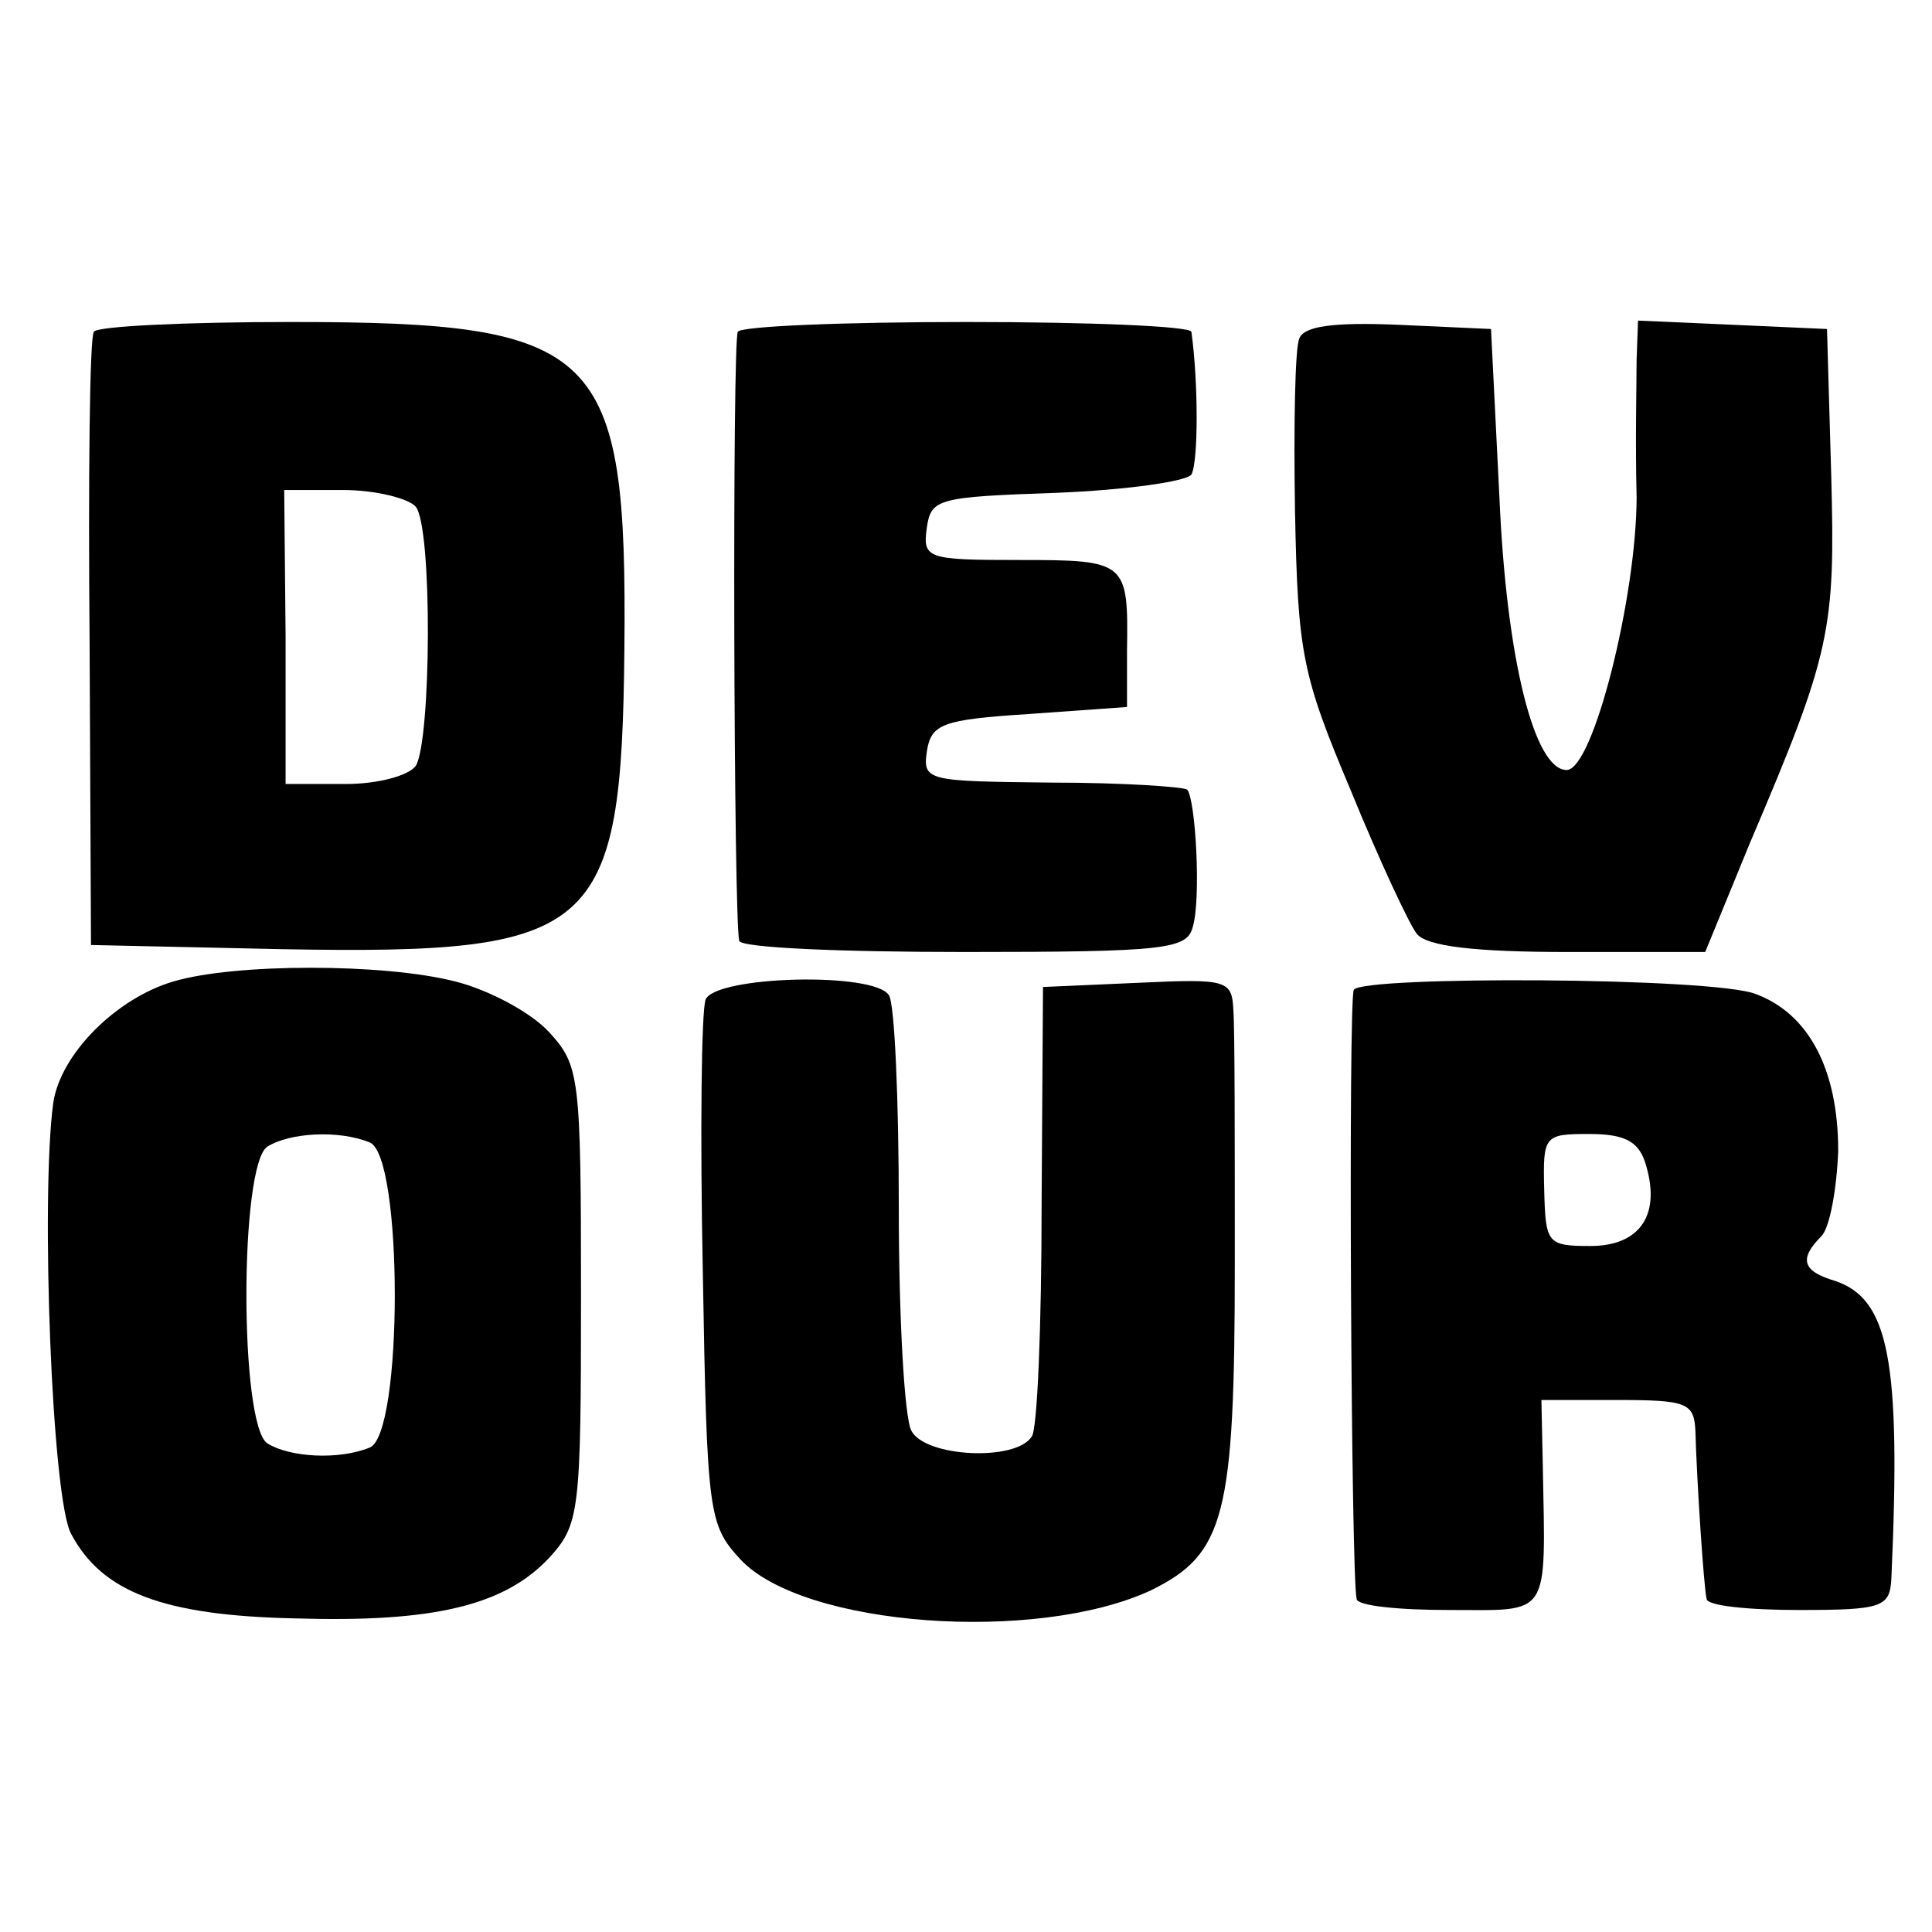
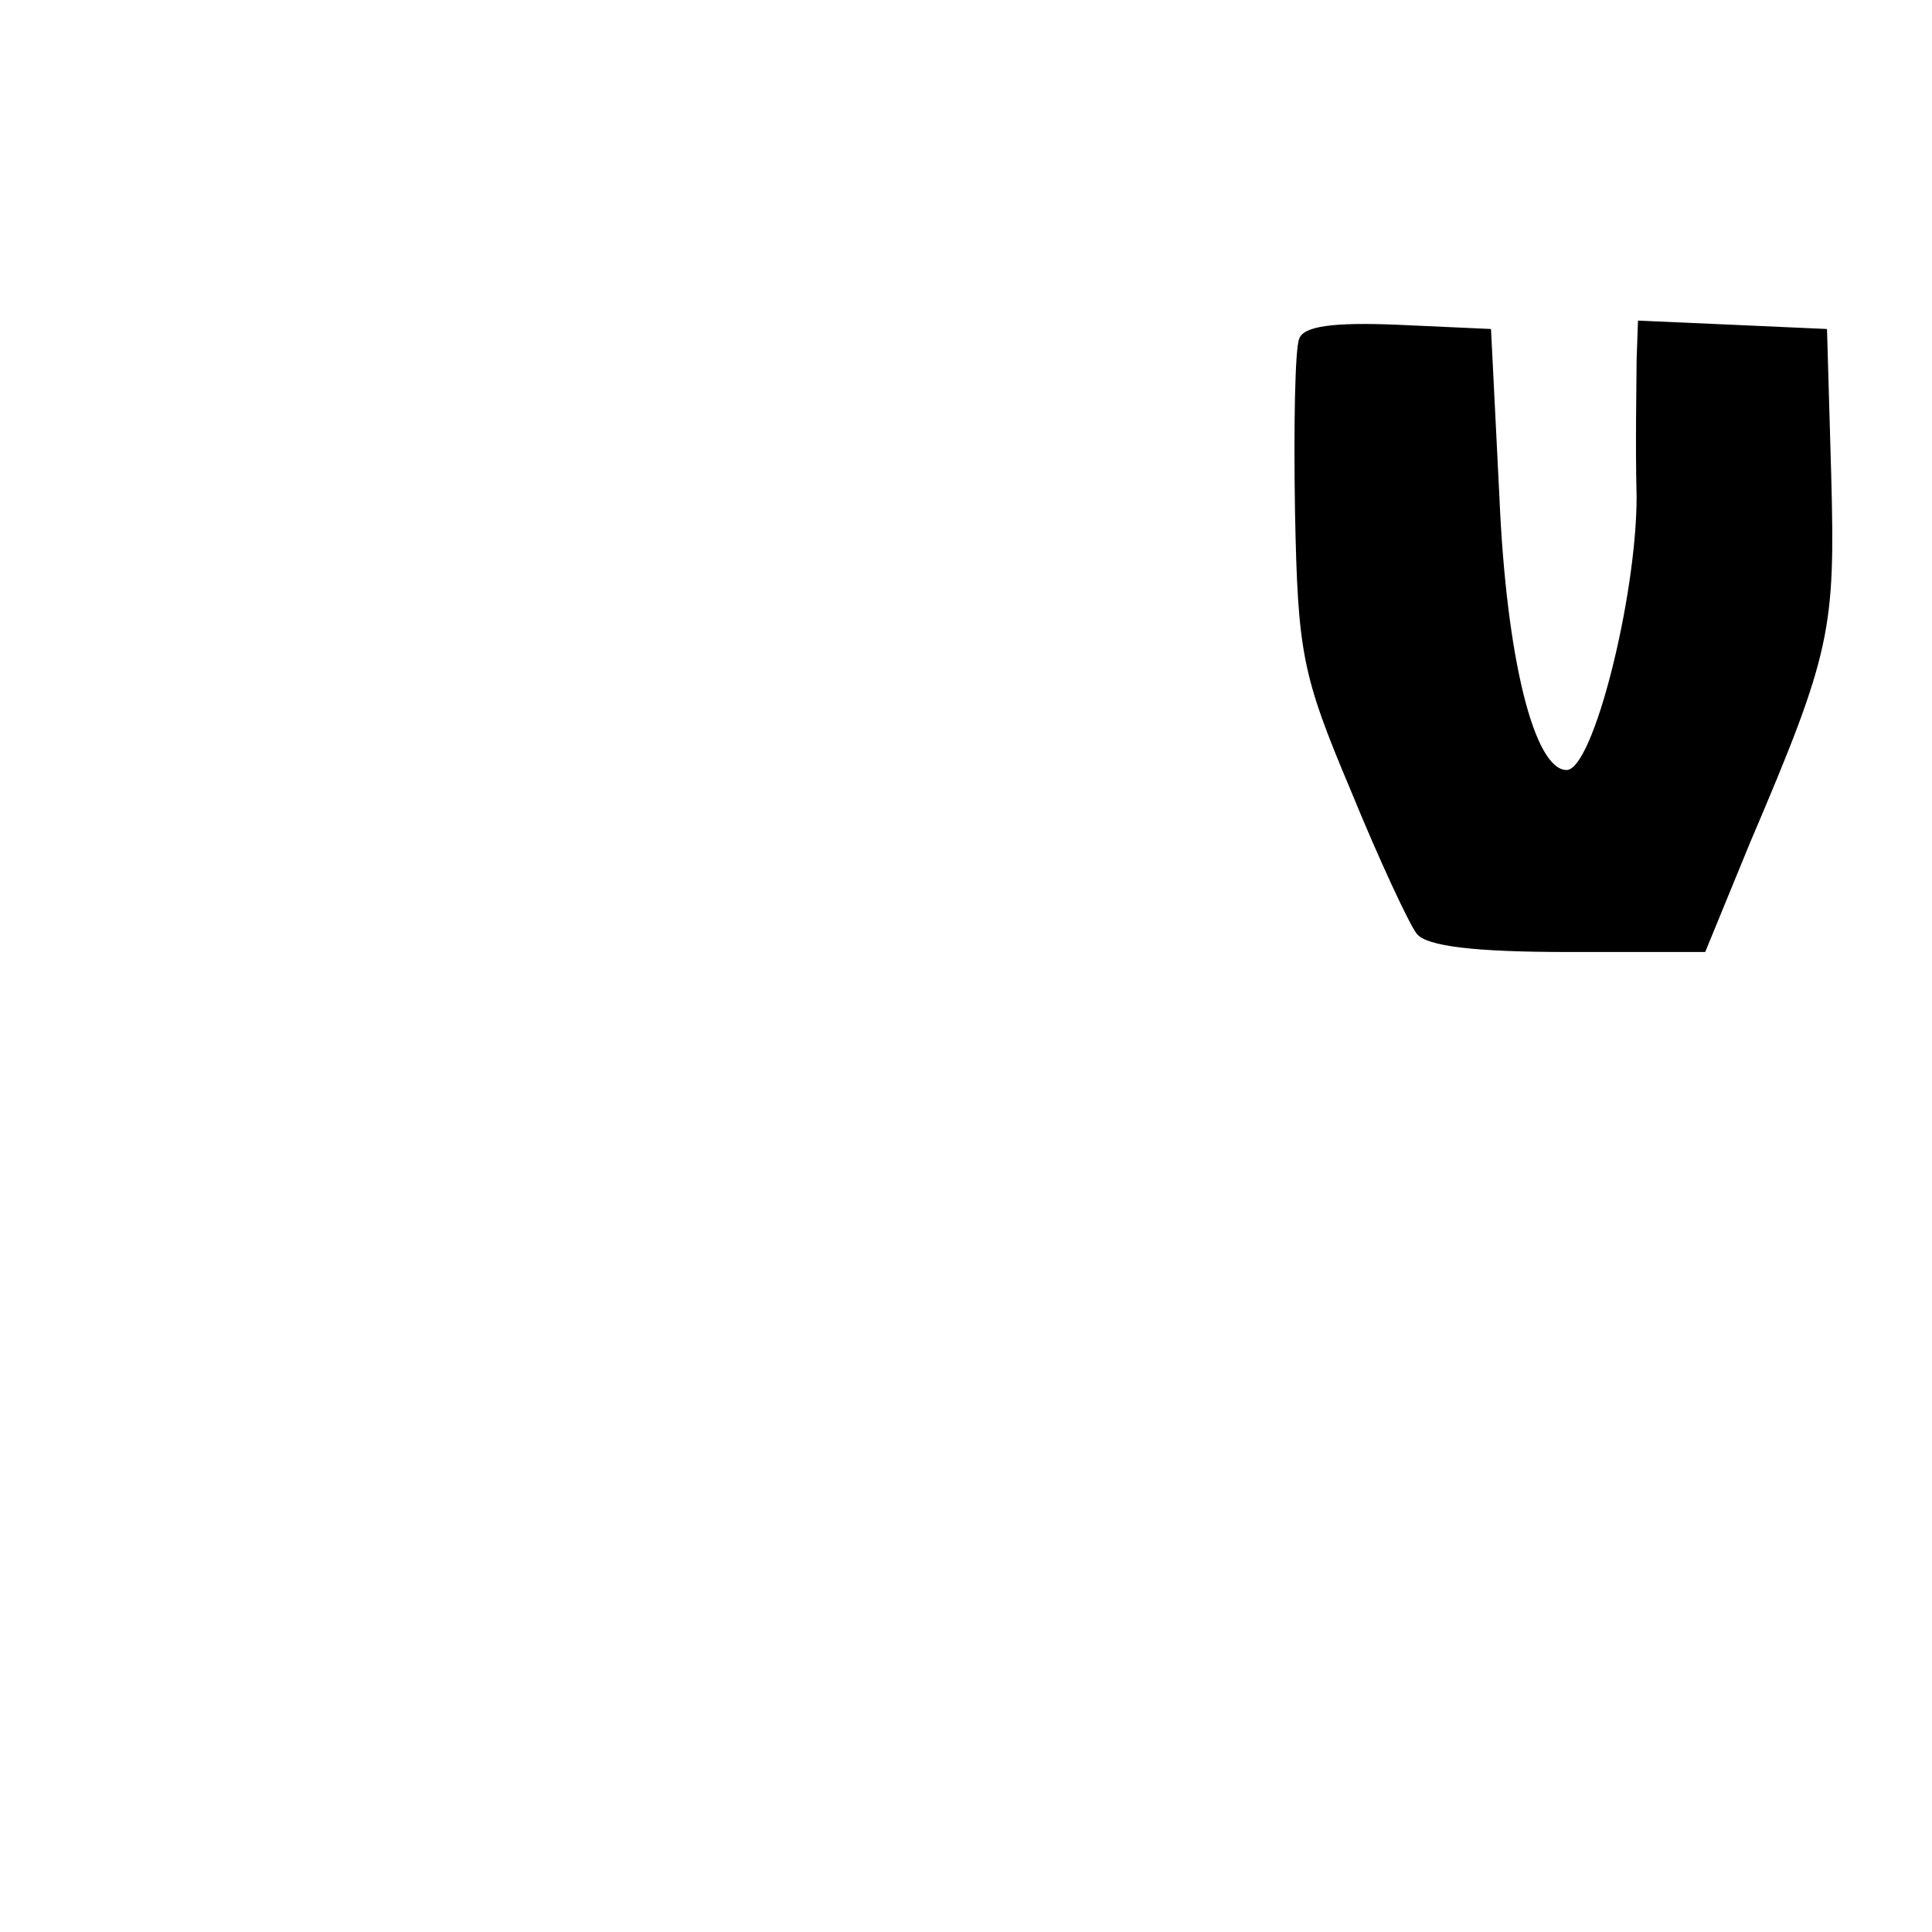
<svg xmlns="http://www.w3.org/2000/svg" version="1.0" width="138pt" height="138pt" viewBox="0 0 138 138" preserveAspectRatio="xMidYMid meet">
  <g transform="translate(0,138) scale(0.1,-0.1)" fill="#000000" stroke="none">
-     <path d="M67 1143 c-3 -5 -4 -105 -3 -223 l1 -215 137 -3 c225 -4 242 11 244 215 2 214 -17 233 -238 233 -75 0 -139 -3 -141 -7z m230 -125 c12 -15 11 -167 0 -185 -5 -7 -27 -13 -50 -13 l-43 0 0 105 -1 105 42 0 c23 0 47 -6 52 -12z" />
-     <path d="M527 1143 c-4 -7 -3 -418 1 -435 1 -5 73 -8 161 -8 144 0 159 2 163 18 6 20 2 91 -4 98 -3 2 -46 5 -97 5 -88 1 -92 1 -89 22 3 20 11 23 73 27 l70 5 0 40 c1 64 0 65 -77 65 -66 0 -69 1 -66 23 3 21 8 22 93 25 49 2 92 8 96 13 5 9 5 66 0 102 -1 4 -73 7 -160 7 -88 0 -162 -3 -164 -7z" />
    <path d="M928 1138 c-3 -7 -4 -62 -3 -123 2 -102 5 -117 40 -200 20 -49 42 -96 47 -102 7 -9 42 -13 108 -13 l98 0 32 78 c58 136 61 152 58 263 l-3 104 -67 3 -68 3 -1 -28 c0 -15 -1 -59 0 -98 0 -71 -31 -195 -50 -195 -23 0 -43 79 -48 195 l-6 120 -66 3 c-47 2 -68 -1 -71 -10z" />
-     <path d="M124 679 c-41 -12 -81 -52 -86 -87 -9 -67 -1 -284 13 -308 22 -41 65 -58 160 -60 98 -3 149 9 181 43 22 24 23 32 23 188 0 157 -1 164 -23 188 -13 14 -43 30 -67 36 -51 13 -157 13 -201 0z m140 -115 c24 -9 24 -209 0 -218 -22 -9 -57 -7 -73 3 -20 13 -20 199 0 212 16 10 51 12 73 3z" />
-     <path d="M504 666 c-3 -8 -4 -95 -2 -194 3 -174 4 -181 27 -206 45 -48 211 -60 293 -22 53 26 60 53 60 234 0 86 0 167 -1 180 -1 22 -4 23 -68 20 l-68 -3 -1 -156 c0 -85 -3 -160 -7 -165 -11 -18 -76 -15 -86 4 -5 9 -9 81 -9 159 0 78 -3 146 -7 152 -10 17 -124 14 -131 -3z" />
-     <path d="M967 673 c-4 -7 -2 -417 2 -435 0 -5 30 -8 66 -8 73 0 69 -7 67 103 l-1 47 54 0 c50 0 55 -2 56 -22 1 -36 6 -112 8 -120 0 -5 30 -8 66 -8 60 0 65 2 66 23 7 156 -2 199 -40 212 -24 7 -26 16 -10 32 6 6 11 34 12 61 0 58 -21 98 -59 112 -30 12 -281 13 -287 3z m208 -123 c12 -37 -3 -60 -39 -60 -31 0 -32 2 -33 40 -1 39 0 40 32 40 25 0 35 -5 40 -20z" />
  </g>
</svg>